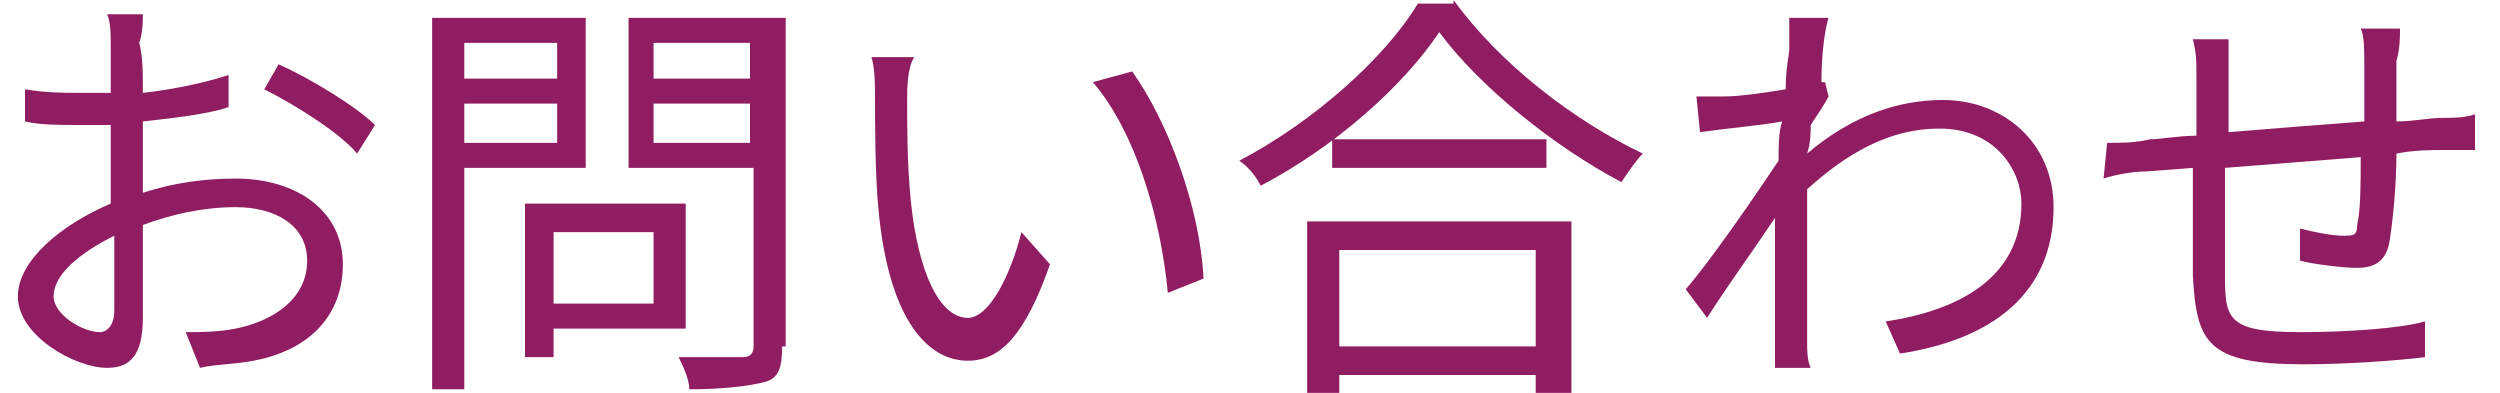
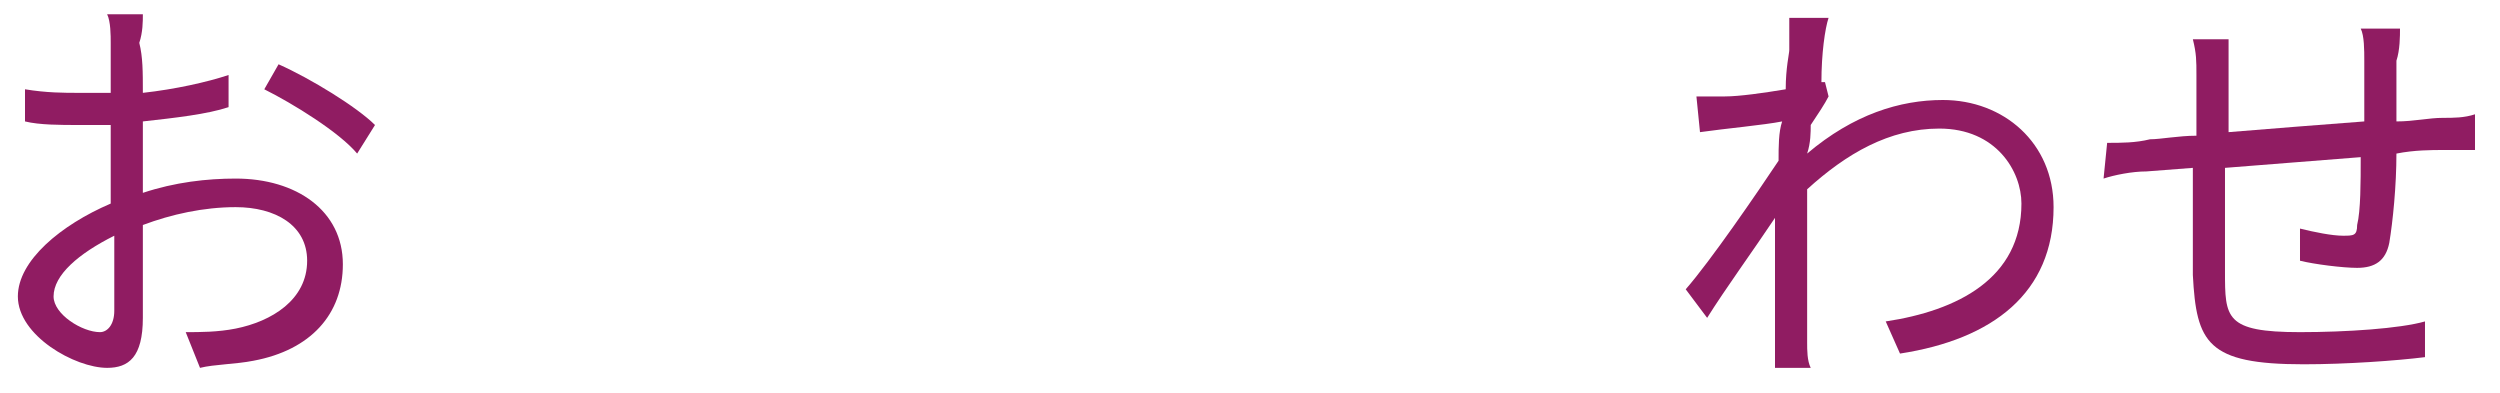
<svg xmlns="http://www.w3.org/2000/svg" version="1.1" id="レイヤー_1" x="0px" y="0px" viewBox="0 0 70 11" style="enable-background:new 0 0 70 11;" xml:space="preserve">
  <style type="text/css">
	.st0{fill:#901C62;}
</style>
  <g>
    <g>
      <g>
        <path class="st0" d="M4,5.4C4.9,5.1,5.8,5,6.6,5c1.7,0,3,0.9,3,2.4c0,1.4-0.9,2.4-2.5,2.7c-0.5,0.1-1.1,0.1-1.5,0.2L5.2,9.3     c0.4,0,0.9,0,1.4-0.1c1-0.2,2-0.8,2-1.9c0-1-0.9-1.5-2-1.5C5.7,5.8,4.8,6,4,6.3c0,1,0,2.1,0,2.6C4,10,3.6,10.3,3,10.3     c-0.9,0-2.5-0.9-2.5-2c0-1,1.2-2,2.6-2.6V5.1c0-0.5,0-1,0-1.6c-0.3,0-0.6,0-0.9,0c-0.5,0-1.1,0-1.5-0.1l0-0.9     c0.6,0.1,1.1,0.1,1.5,0.1c0.3,0,0.6,0,0.9,0c0-0.6,0-1.1,0-1.4c0-0.2,0-0.6-0.1-0.8h1c0,0.2,0,0.5-0.1,0.8C4,1.6,4,2,4,2.6     c0.9-0.1,1.8-0.3,2.4-0.5l0,0.9C5.8,3.2,4.9,3.3,4,3.4C4,4,4,4.6,4,5V5.4z M3.2,8.7c0-0.4,0-1.2,0-2.1c-1,0.5-1.7,1.1-1.7,1.7     c0,0.5,0.8,1,1.3,1C3,9.3,3.2,9.1,3.2,8.7z M7.8,1.8C8.7,2.2,10,3,10.5,3.5l-0.5,0.8C9.5,3.7,8.2,2.9,7.4,2.5L7.8,1.8z" />
-         <path class="st0" d="M13,4.7v6.2h-0.9V0.5h4.3v4.2H13z M13,1.2v1h2.6v-1H13z M15.6,4V2.9H13V4H15.6z M15.5,9.2V10h-0.8V5.7h4.5     v3.5H15.5z M15.5,6.5v2h2.8v-2H15.5z M21.9,9.7c0,0.6-0.1,0.9-0.5,1c-0.4,0.1-1.1,0.2-2.1,0.2c0-0.3-0.2-0.7-0.3-0.9     c0.8,0,1.6,0,1.8,0c0.2,0,0.3-0.1,0.3-0.3v-5h-3.5V0.5h4.4V9.7z M18.3,1.2v1H21v-1H18.3z M21,4V2.9h-2.7V4H21z" />
-         <path class="st0" d="M25.4,2.8c0,0.7,0,1.8,0.1,2.8c0.2,2,0.8,3.3,1.6,3.3c0.6,0,1.2-1.2,1.5-2.4l0.8,0.9c-0.7,2-1.4,2.7-2.3,2.7     c-1.1,0-2.2-1.1-2.5-4.2c-0.1-1-0.1-2.5-0.1-3.2c0-0.3,0-0.8-0.1-1.1l1.2,0C25.4,1.9,25.4,2.5,25.4,2.8z M33.7,7.8l-1,0.4     c-0.2-2.1-0.9-4.5-2.1-5.9L31.7,2C32.7,3.4,33.6,5.8,33.7,7.8z" />
-         <path class="st0" d="M40.7,0c1.3,1.8,3.4,3.4,5.3,4.3c-0.2,0.2-0.4,0.5-0.6,0.8c-1.9-1-4-2.7-5.1-4.2c-1,1.5-2.9,3.2-5,4.3     c-0.1-0.2-0.3-0.5-0.6-0.7c2.1-1.1,4.1-2.9,5-4.4H40.7z M36.7,6.2H44v4.8H43v-0.5h-5.5v0.5h-0.9V6.2z M43.3,3.9v0.8h-6V3.9H43.3z      M37.5,7v2.7H43V7H37.5z" />
        <path class="st0" d="M51.2,2.7c-0.1,0.2-0.3,0.5-0.5,0.8c0,0.2,0,0.5-0.1,0.8c1.3-1.1,2.6-1.5,3.8-1.5c1.7,0,3.1,1.2,3.1,3     c0,2.4-1.7,3.7-4.3,4.1l-0.4-0.9c2-0.3,3.8-1.2,3.8-3.3c0-0.9-0.7-2.1-2.3-2.1c-1.4,0-2.6,0.7-3.7,1.7c0,0.5,0,1,0,1.4     c0,1.1,0,1.8,0,2.9c0,0.2,0,0.5,0.1,0.7h-1c0-0.2,0-0.5,0-0.7c0-1.1,0-1.7,0-3c0-0.1,0-0.3,0-0.5c-0.6,0.9-1.4,2-1.9,2.8     l-0.6-0.8c0.7-0.8,2-2.7,2.6-3.6c0-0.4,0-0.8,0.1-1.1c-0.5,0.1-1.6,0.2-2.3,0.3l-0.1-1c0.3,0,0.5,0,0.8,0c0.4,0,1.1-0.1,1.7-0.2     c0-0.6,0.1-1,0.1-1.1c0-0.3,0-0.6,0-0.9l1.1,0c-0.1,0.3-0.2,1-0.2,1.8l0.1,0L51.2,2.7z" />
        <path class="st0" d="M67.2,0.8c0,0.2,0,0.6-0.1,0.9c0,0.5,0,1.1,0,1.7c0.5,0,0.9-0.1,1.3-0.1c0.3,0,0.6,0,0.9-0.1v1     c-0.2,0-0.6,0-0.9,0c-0.3,0-0.8,0-1.3,0.1c0,0.9-0.1,1.9-0.2,2.5c-0.1,0.5-0.4,0.7-0.9,0.7c-0.4,0-1.2-0.1-1.6-0.2l0-0.9     c0.4,0.1,0.9,0.2,1.2,0.2c0.3,0,0.4,0,0.4-0.3c0.1-0.4,0.1-1.2,0.1-1.9c-1.2,0.1-2.6,0.2-3.8,0.3c0,1.2,0,2.5,0,2.9     c0,1.3,0,1.7,2.1,1.7c1.3,0,2.8-0.1,3.5-0.3l0,1c-0.8,0.1-2.2,0.2-3.4,0.2c-2.7,0-3-0.6-3.1-2.5c0-0.5,0-1.8,0-3l-1.3,0.1     c-0.4,0-0.9,0.1-1.2,0.2L59,4c0.4,0,0.8,0,1.2-0.1c0.3,0,0.8-0.1,1.3-0.1l0-1.7c0-0.4,0-0.6-0.1-1h1c0,0.3,0,0.6,0,1l0,1.6     c1.2-0.1,2.5-0.2,3.8-0.3V1.7c0-0.3,0-0.7-0.1-0.9H67.2z" />
      </g>
    </g>
  </g>
</svg>